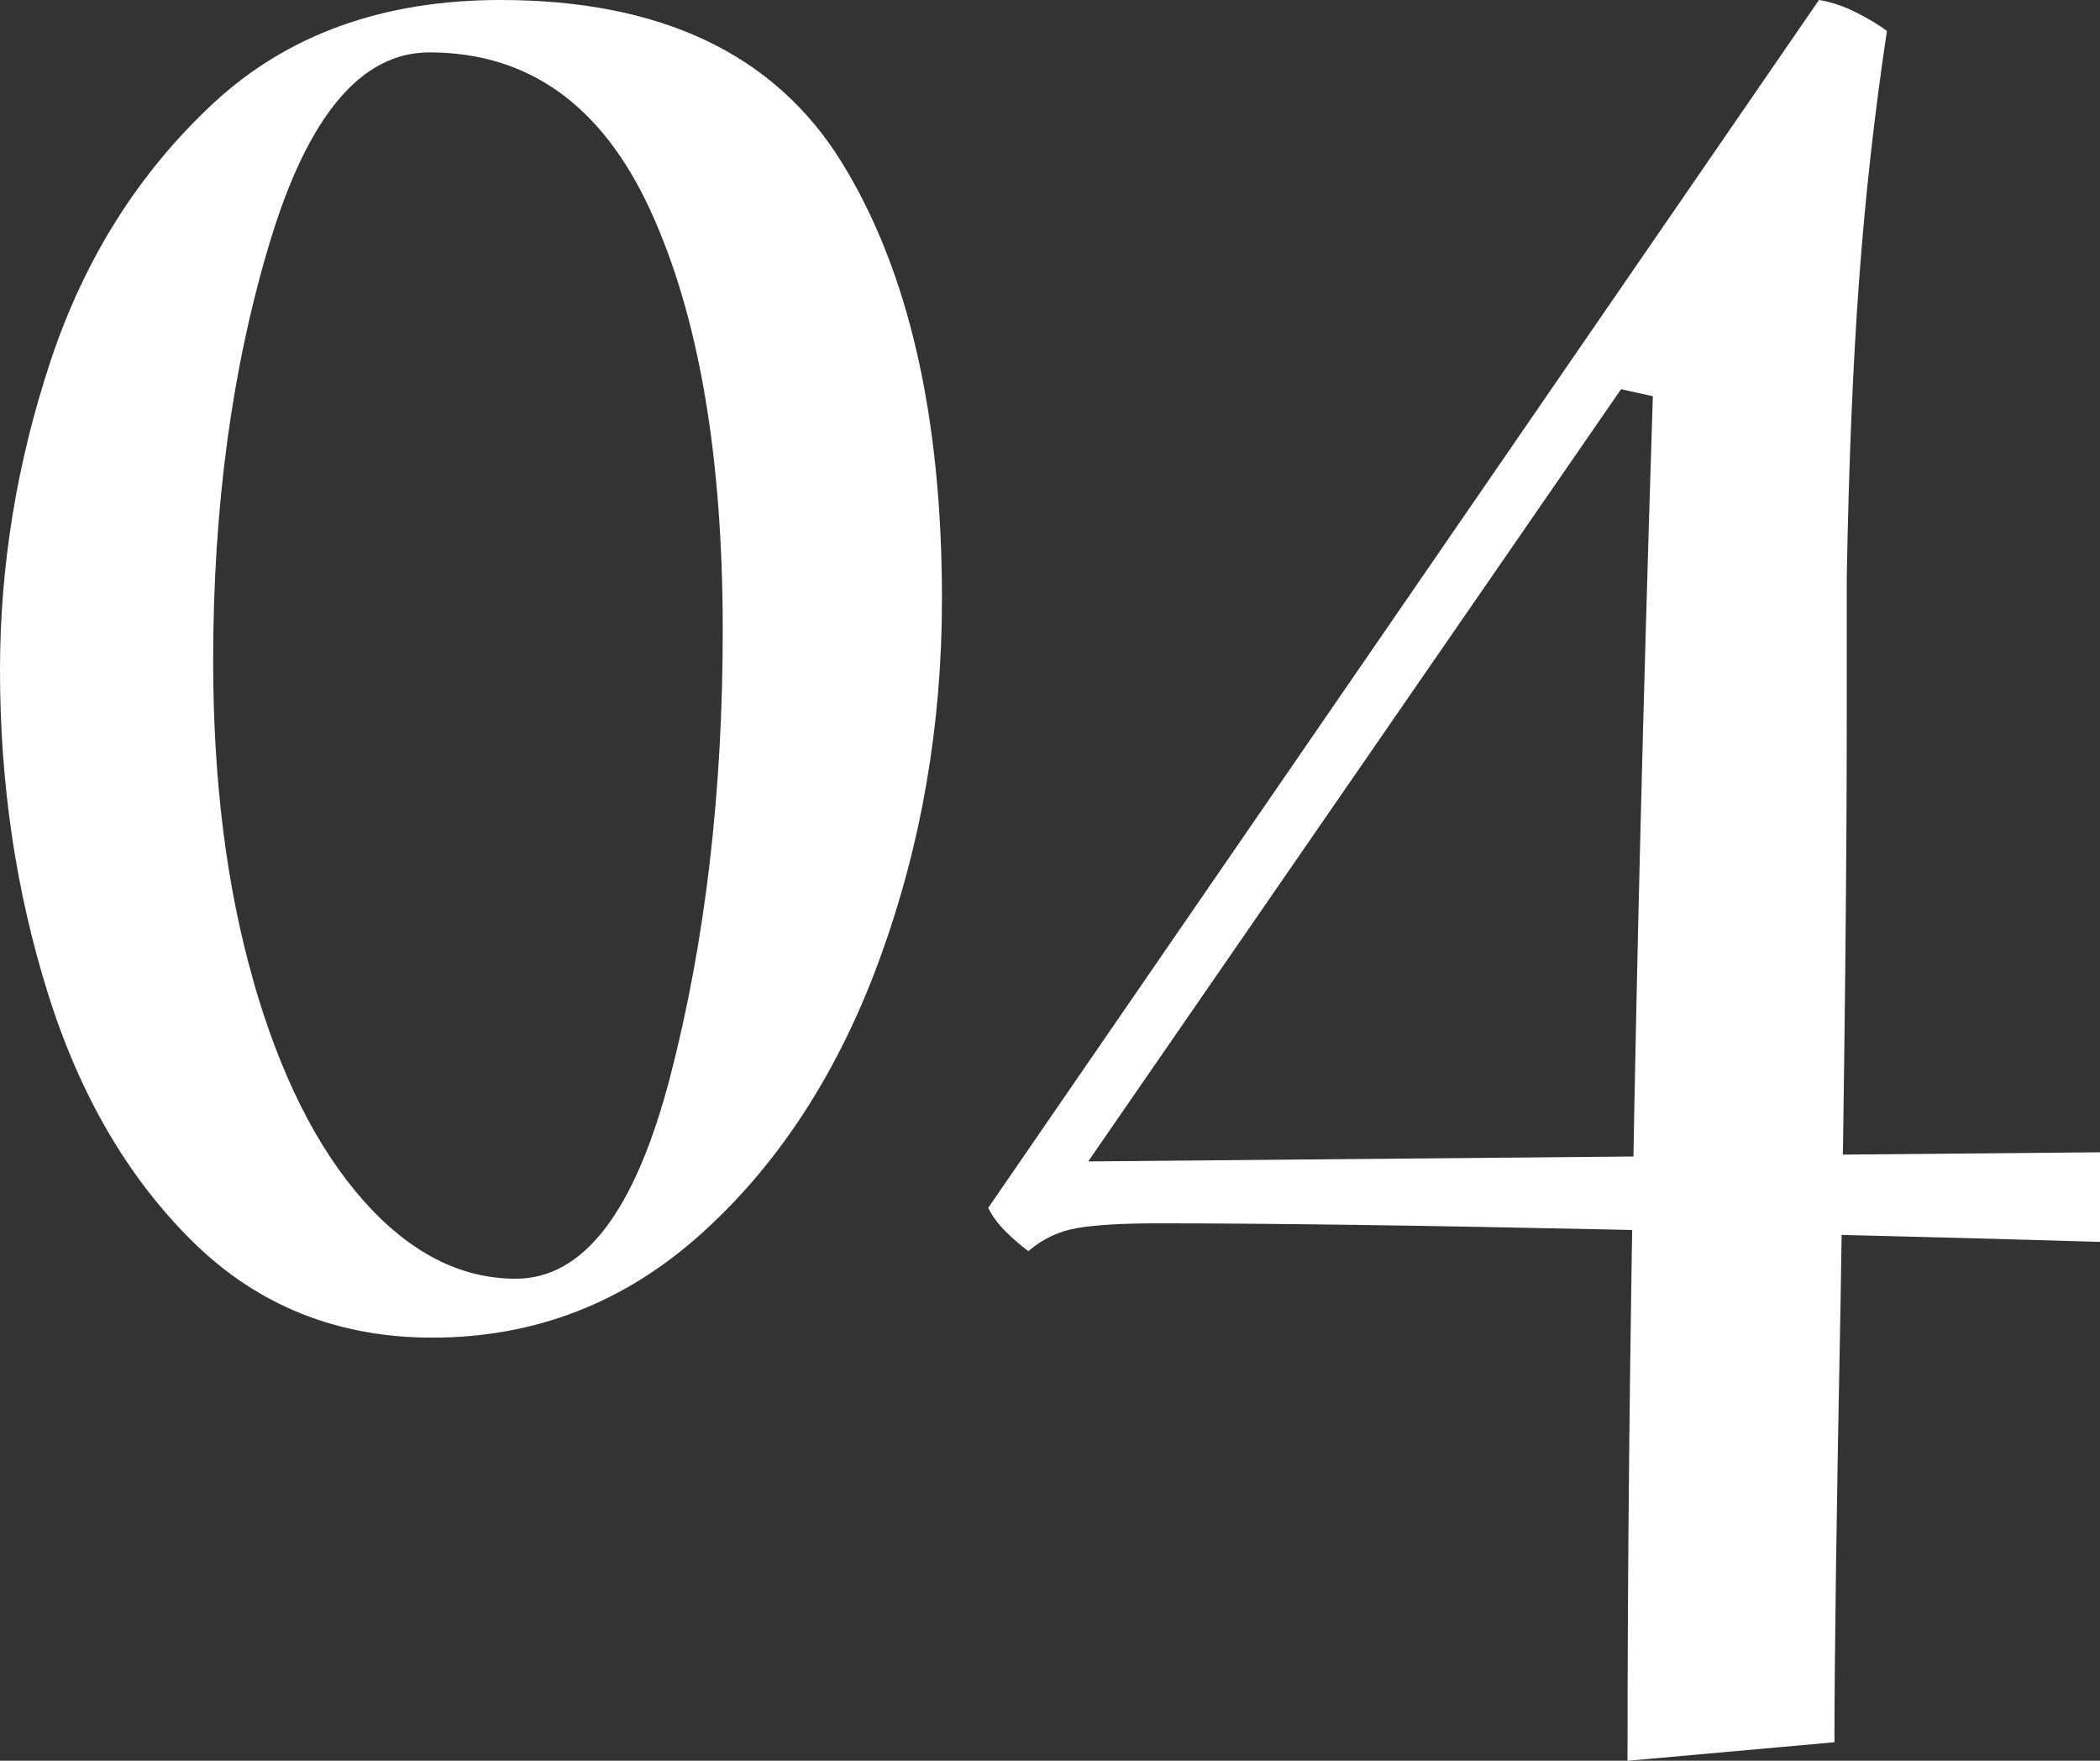
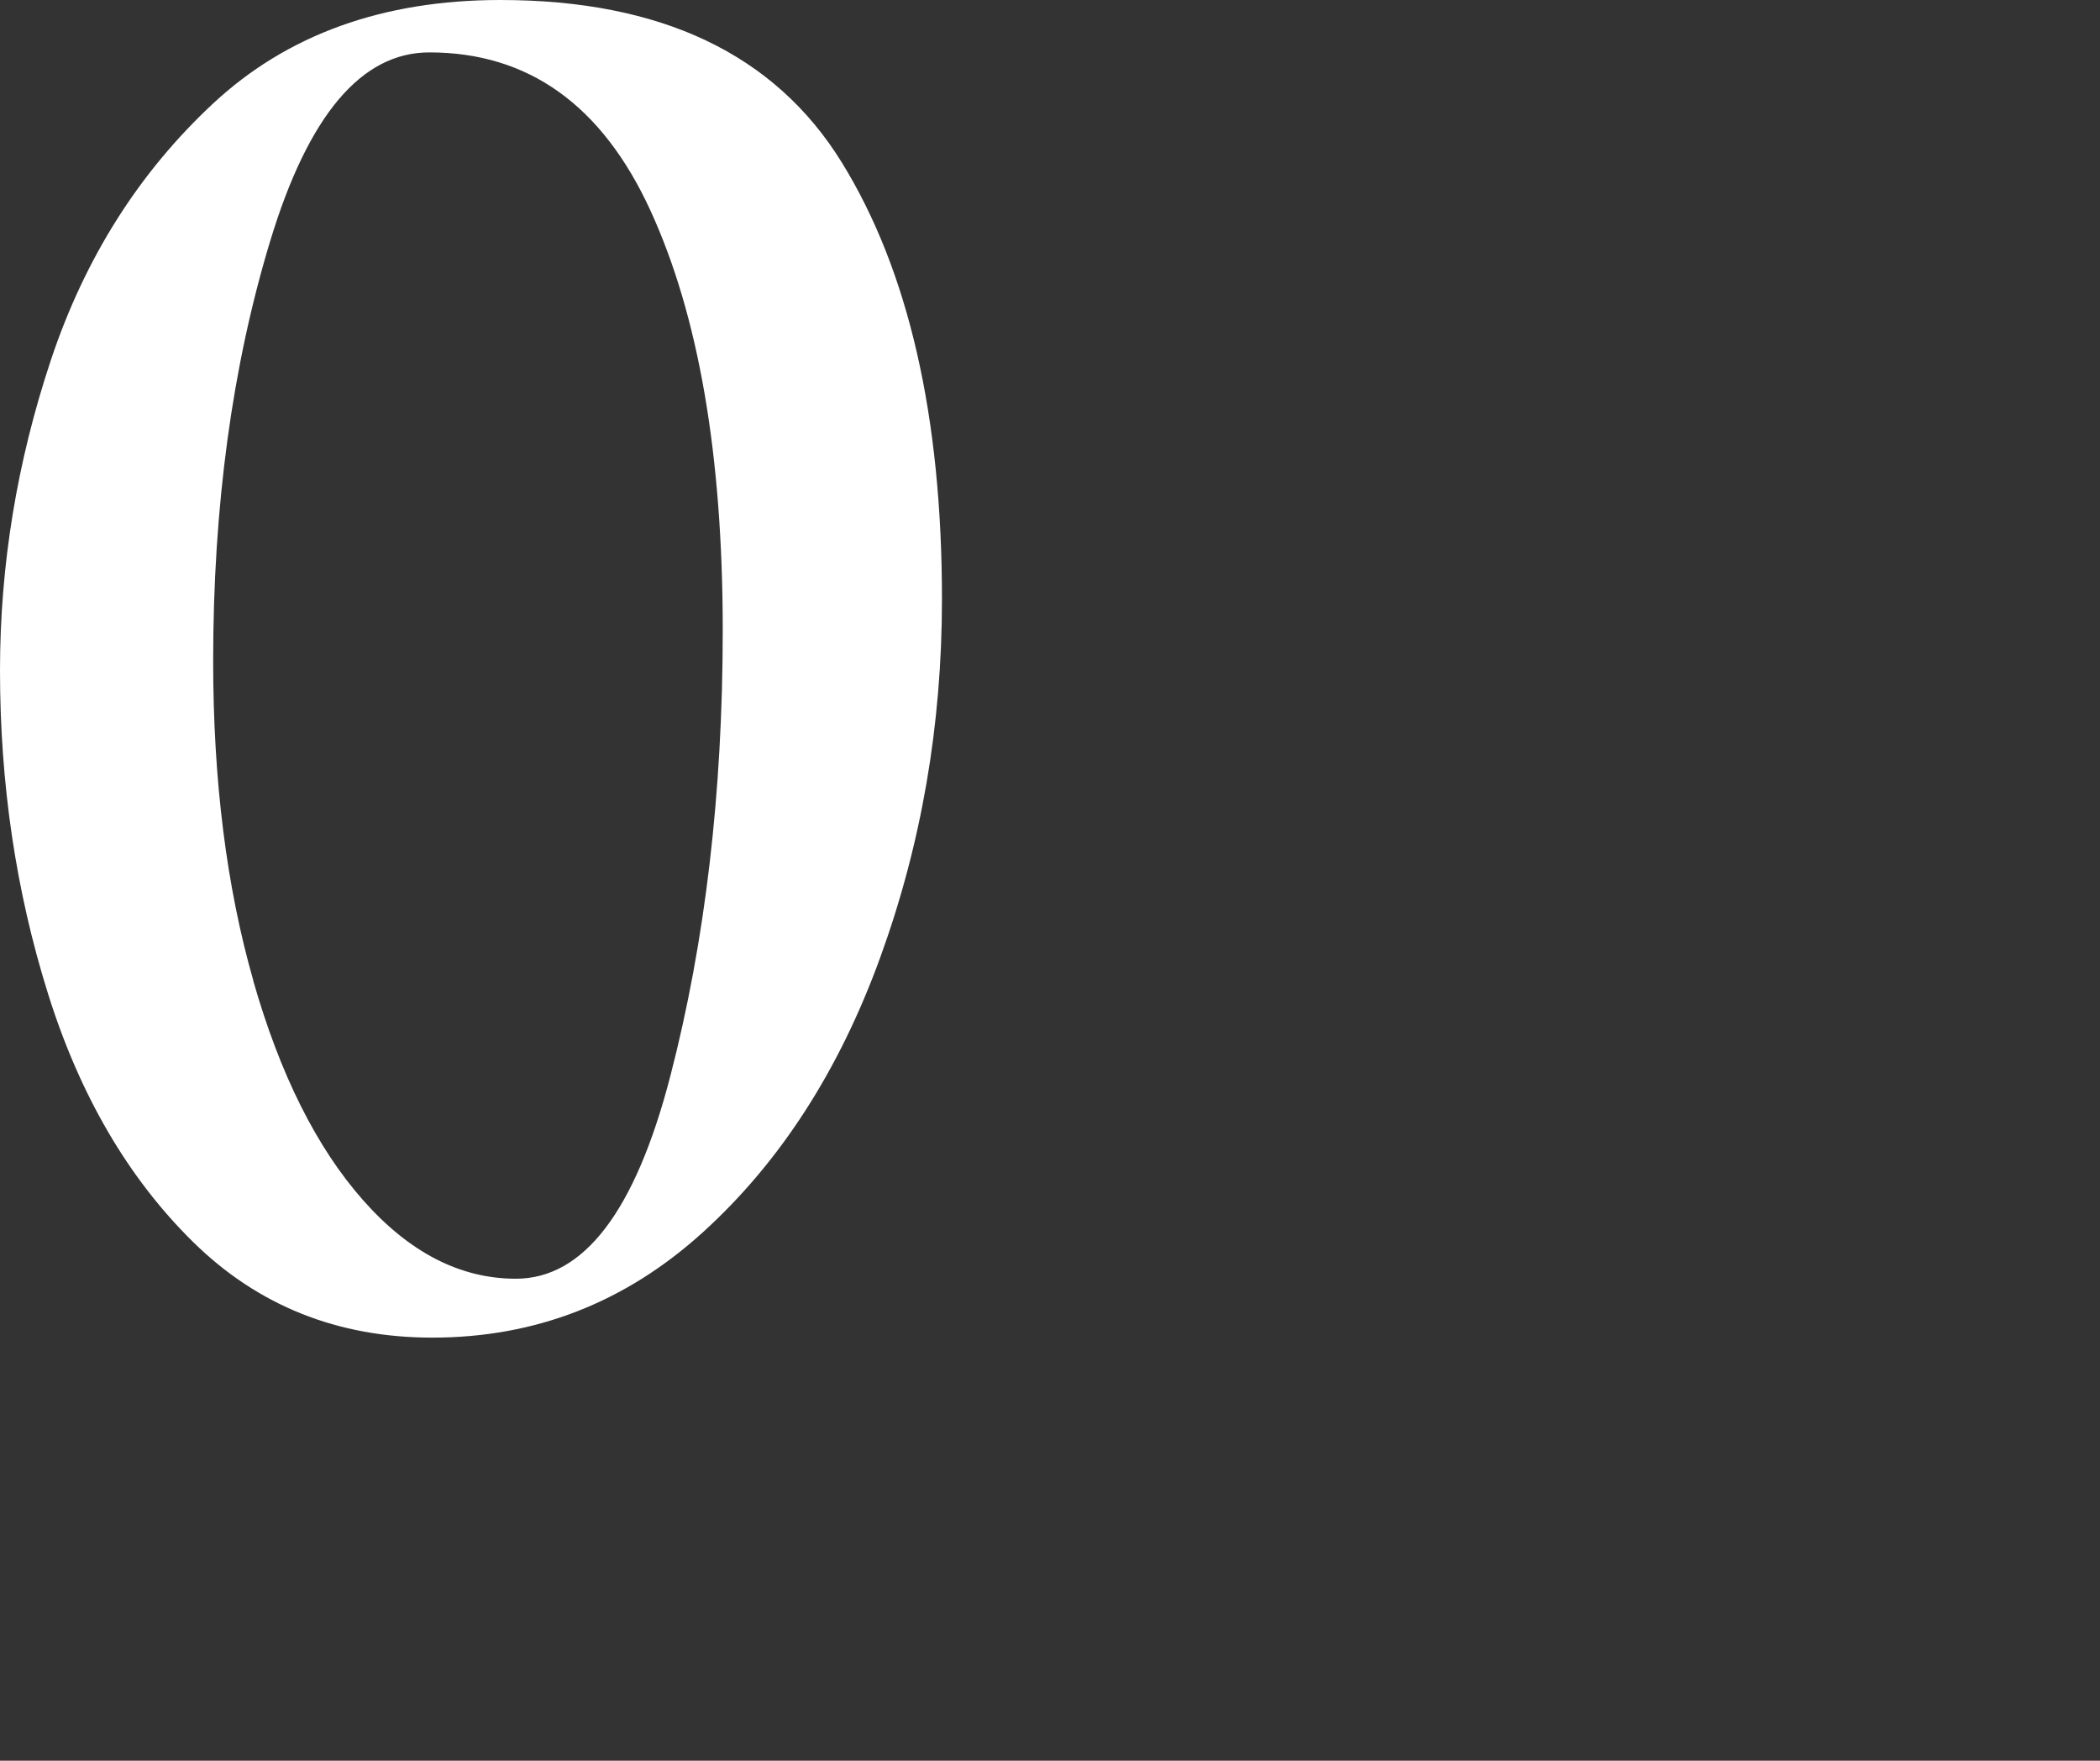
<svg xmlns="http://www.w3.org/2000/svg" id="_レイヤー_2" viewBox="0 0 245.7 205.96">
  <rect x="0" y="0" width="245.7" height="205.96" fill="#333333" stroke="none" />
  <defs>
    <style>.cls-1{fill:#fff;stroke-width:0px;}</style>
  </defs>
  <g id="layout">
    <path class="cls-1" d="M5.96,42.1c3.98-11.92,10.3-21.92,18.97-29.99C33.6,4.04,44.81,0,58.54,0c18.79,0,32.1,6.32,39.93,18.97,7.82,12.65,11.74,29.69,11.74,51.13,0,14.7-2.41,28.67-7.23,41.92-4.82,13.25-11.74,23.97-20.78,32.16s-19.57,12.29-31.62,12.29c-11.08,0-20.42-3.74-28-11.2s-13.25-17.16-16.98-29.09C1.86,104.24,0,91.66,0,78.41c0-12.29,1.99-24.39,5.96-36.31ZM29.63,114.72c3.13,10.96,7.41,19.51,12.83,25.65s11.38,9.21,17.89,9.21c7.95,0,13.97-7.89,18.07-23.67,4.09-15.77,6.14-33.18,6.14-52.21,0-20.47-2.83-36.86-8.49-49.14-5.66-12.29-14.27-18.43-25.84-18.43-7.95,0-14.15,7.35-18.61,22.04-4.46,14.7-6.68,31.07-6.68,49.14,0,13.97,1.56,26.44,4.7,37.4Z" />
-     <path class="cls-1" d="M193.67,37.58l5.78,10.12-13.01-2.89,11.2-10.84-74.07,107.32,2.53-5.42,119.6-1.08v10.48c-16.14-.48-35.29-.96-57.45-1.45-22.17-.48-39.75-.72-52.75-.72-4.1,0-7.23.18-9.4.54s-4.1,1.26-5.78,2.71c-.97-.72-1.87-1.5-2.71-2.35-.85-.84-1.51-1.75-1.99-2.71L212.82,0c1.45.24,2.89.72,4.34,1.45s2.65,1.45,3.61,2.17c-1.45,9.64-2.53,19.33-3.25,29.09s-1.21,21.38-1.45,34.87v16.98c0,16.62-.24,39.15-.72,67.57-.49,25.05-.72,42.28-.72,51.67l-24.21,2.17c0-46.74,1.08-102.86,3.25-168.38Z" />
  </g>
</svg>